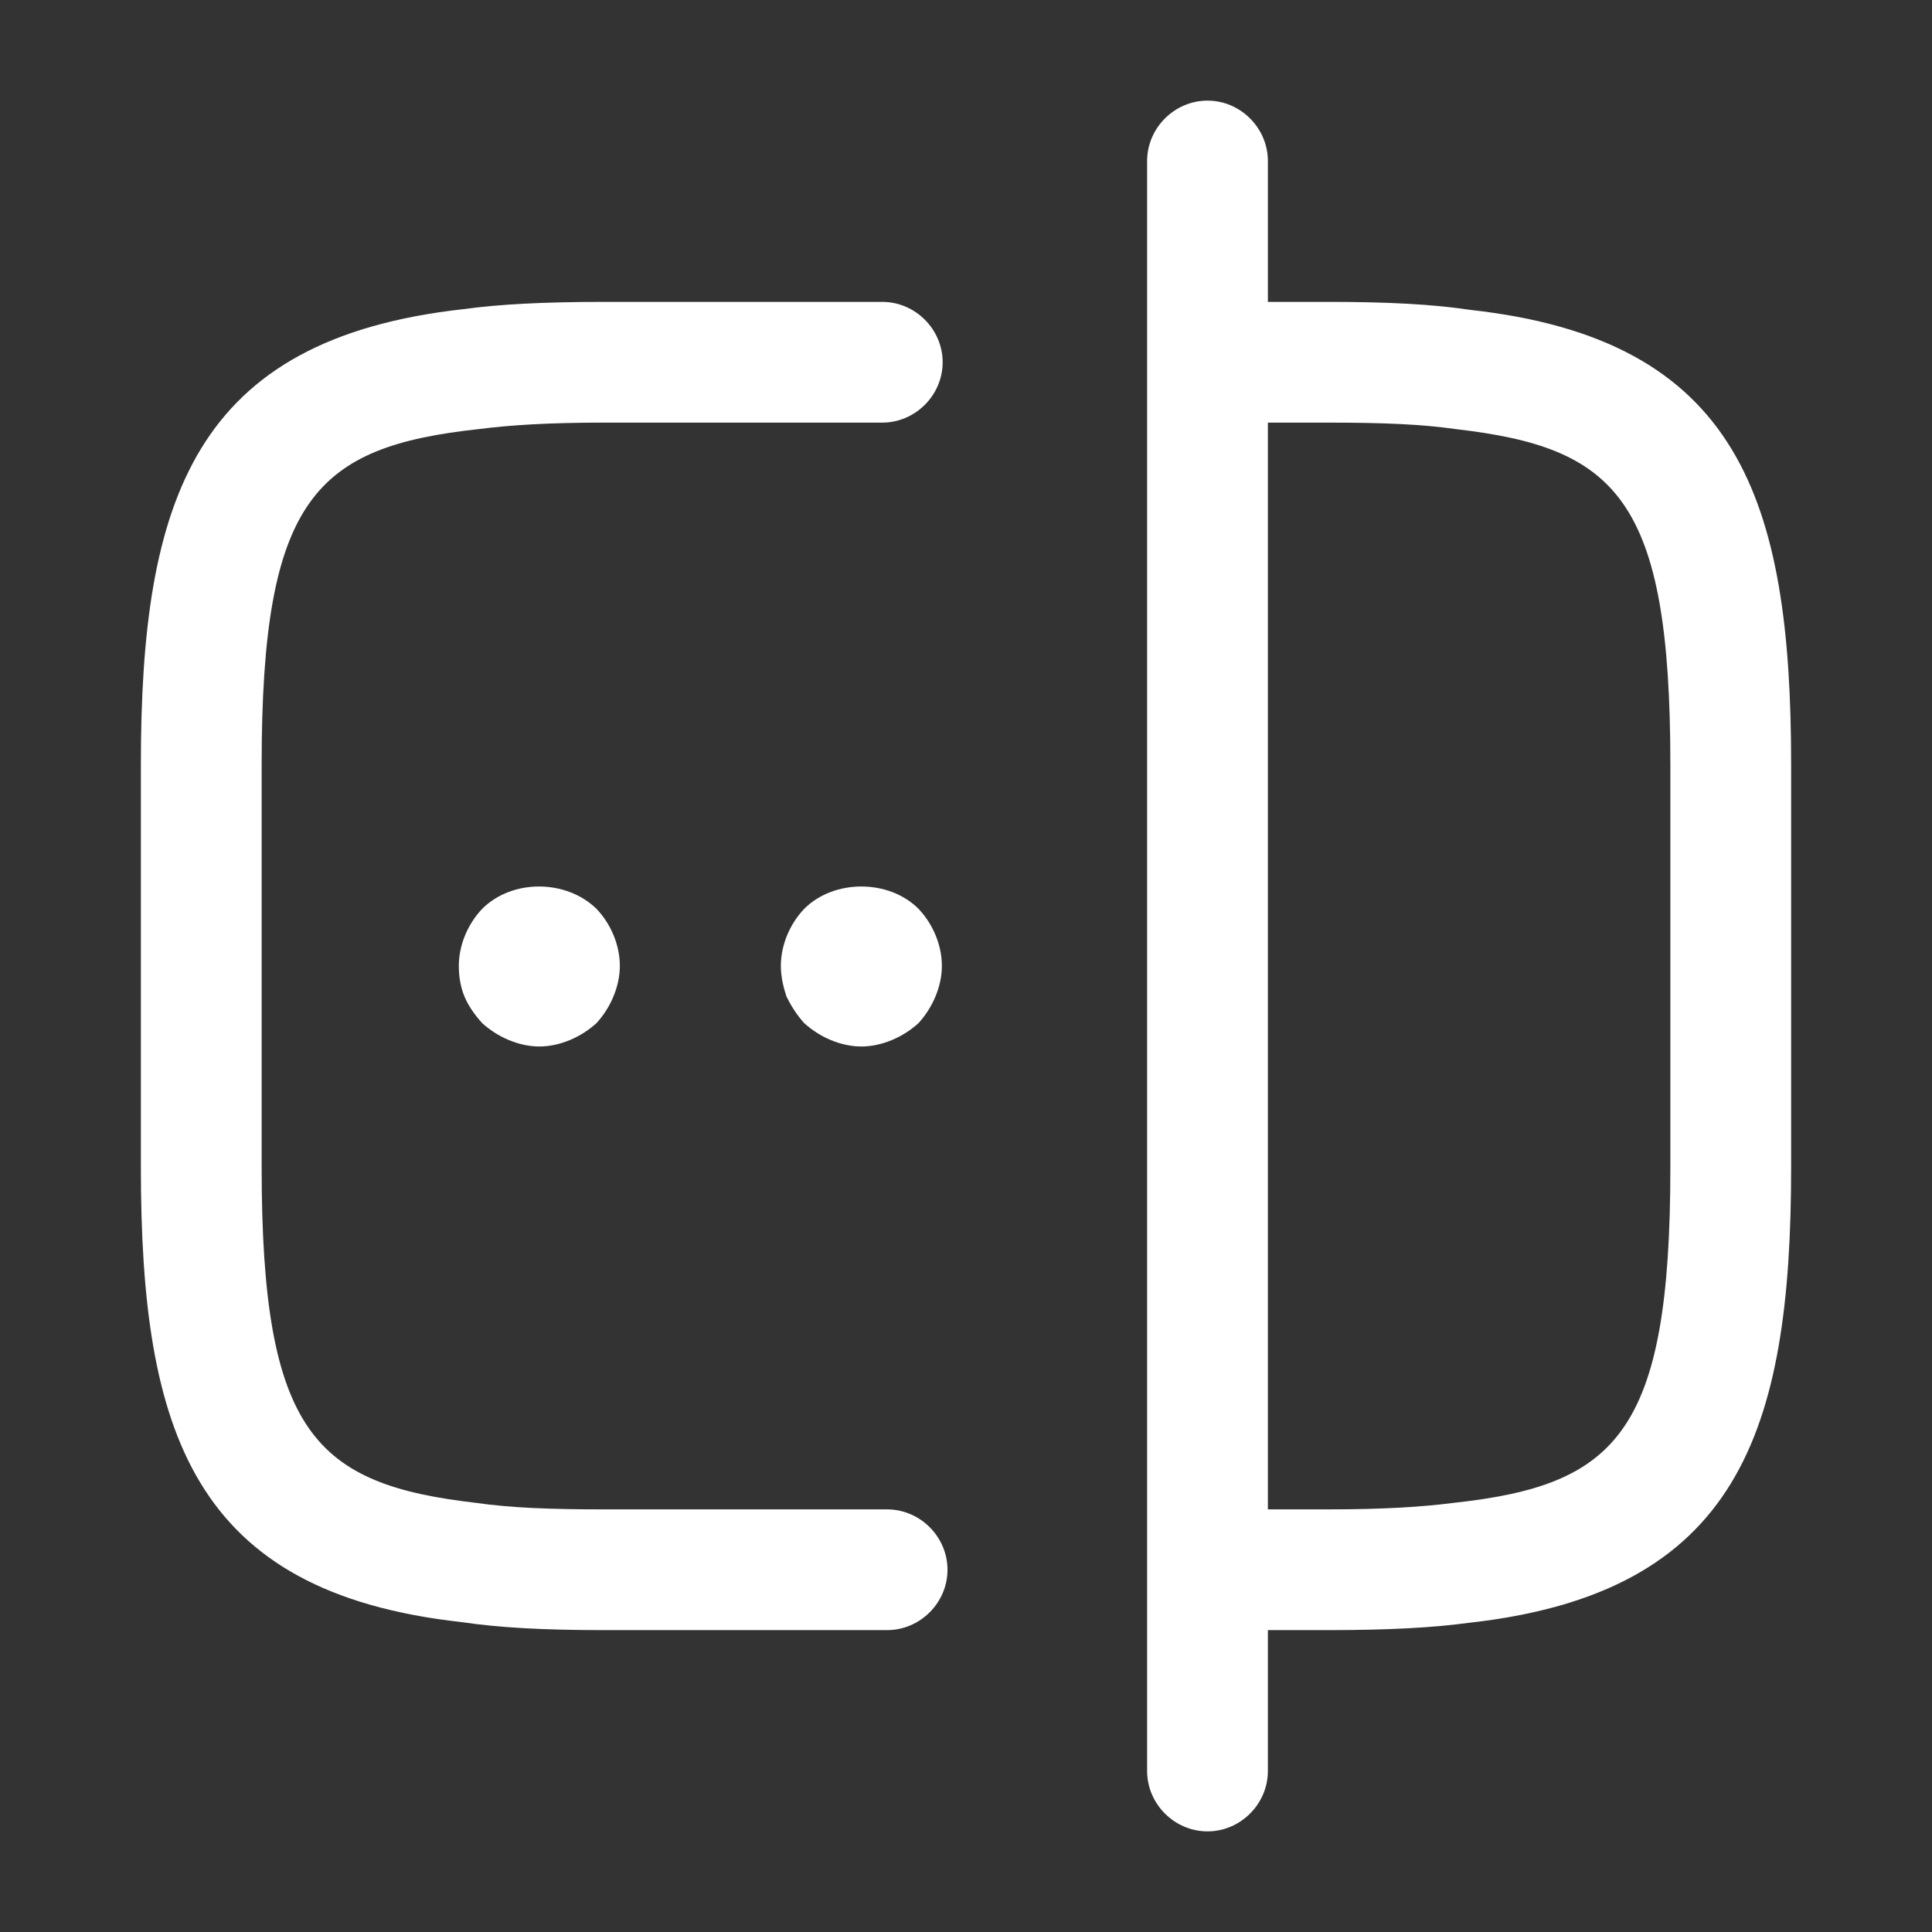
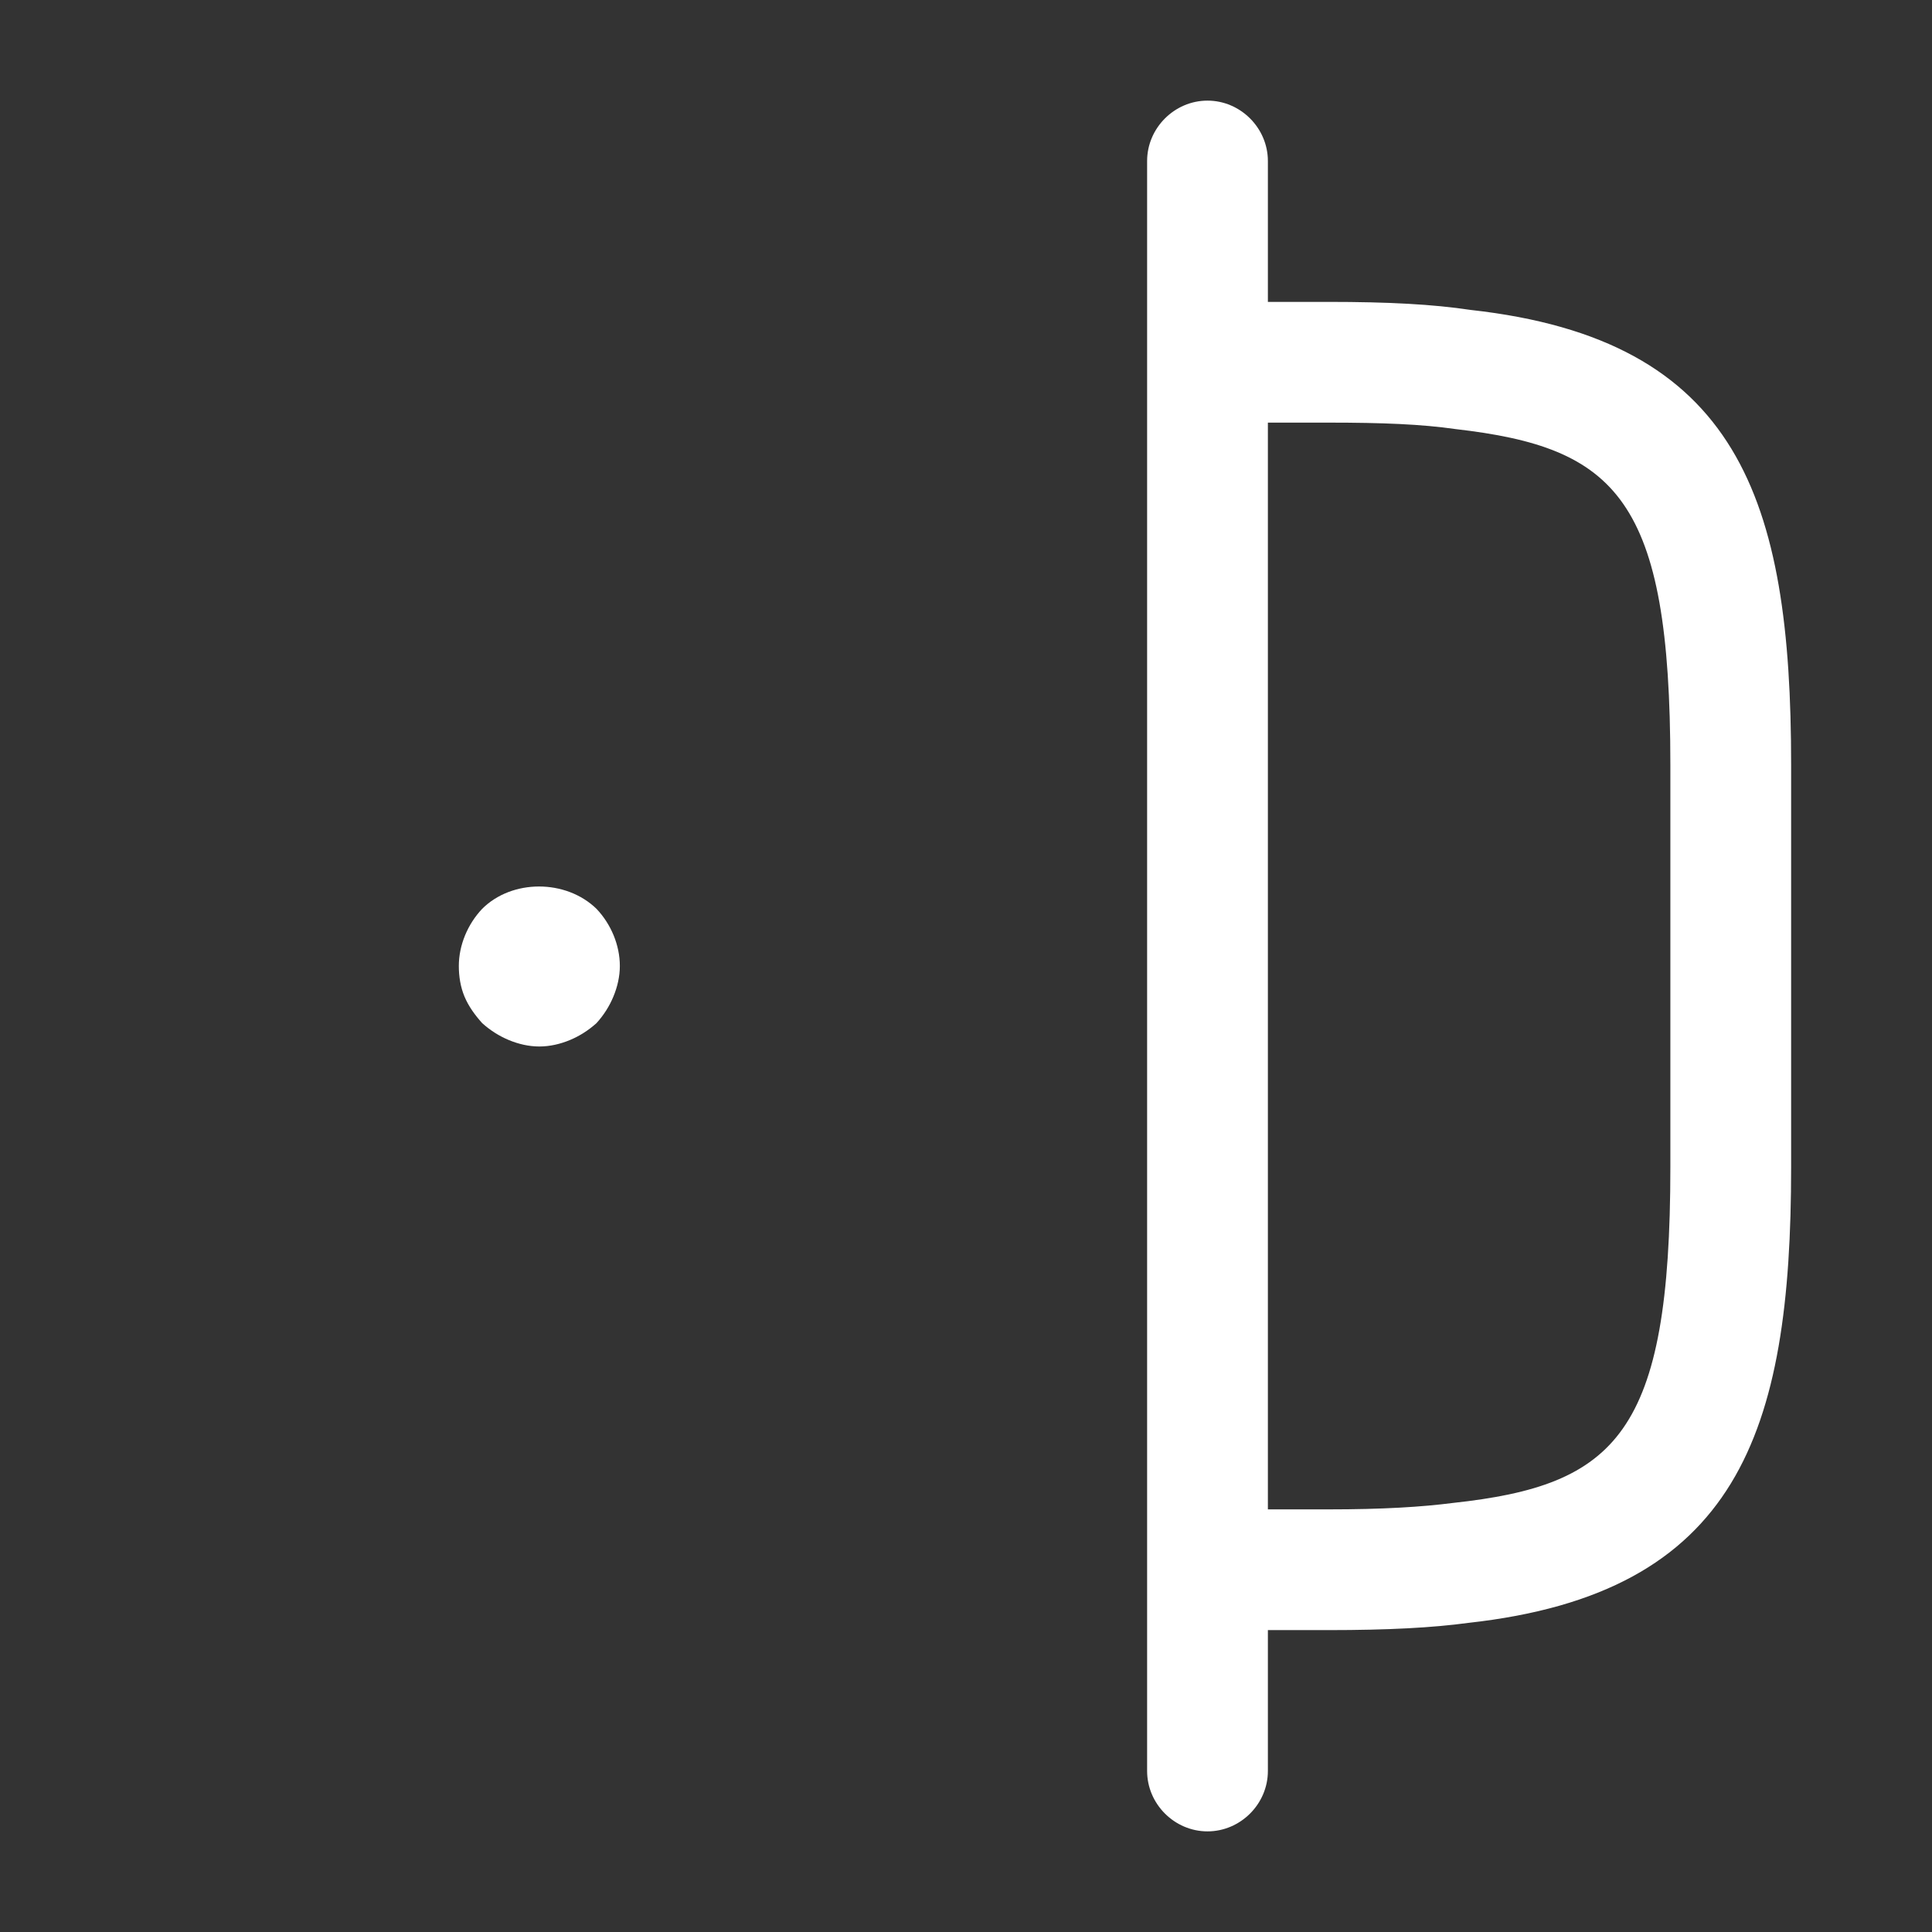
<svg xmlns="http://www.w3.org/2000/svg" width="47" height="47" viewBox="0 0 47 47" fill="none">
  <rect x="0" y="0" width="47" height="47" fill="#333333" stroke="none" />
-   <path d="M21.581 39.656H14.688C13.219 39.656 12.142 39.597 11.221 39.46C4.7 38.736 3.427 34.858 3.427 28.396V18.604C3.427 12.142 4.72 8.245 11.28 7.52C12.142 7.402 13.219 7.344 14.688 7.344H21.463C22.266 7.344 22.932 8.01 22.932 8.812C22.932 9.615 22.266 10.281 21.463 10.281H14.688C13.356 10.281 12.416 10.34 11.652 10.438C7.677 10.869 6.365 12.122 6.365 18.604V28.396C6.365 34.878 7.677 36.112 11.593 36.562C12.416 36.68 13.356 36.719 14.688 36.719H21.581C22.384 36.719 23.05 37.385 23.05 38.188C23.05 38.99 22.384 39.656 21.581 39.656Z" fill="white" />
  <path d="M32.312 39.656H29.414C28.611 39.656 27.945 38.99 27.945 38.188C27.945 37.385 28.611 36.719 29.414 36.719H32.312C33.644 36.719 34.584 36.66 35.348 36.562C39.323 36.131 40.635 34.878 40.635 28.396V18.604C40.635 12.122 39.323 10.888 35.407 10.438C34.584 10.32 33.644 10.281 32.312 10.281H29.414C28.611 10.281 27.945 9.615 27.945 8.812C27.945 8.01 28.611 7.344 29.414 7.344H32.312C33.781 7.344 34.858 7.402 35.779 7.54C42.3 8.264 43.573 12.142 43.573 18.604V28.396C43.573 34.858 42.28 38.755 35.72 39.48C34.858 39.597 33.781 39.656 32.312 39.656Z" fill="white" />
  <path d="M29.375 44.552C28.572 44.552 27.906 43.886 27.906 43.083V3.917C27.906 3.114 28.572 2.448 29.375 2.448C30.178 2.448 30.844 3.114 30.844 3.917V43.083C30.844 43.886 30.178 44.552 29.375 44.552Z" fill="white" />
  <path d="M13.121 25.458C12.866 25.458 12.612 25.399 12.377 25.301C12.142 25.203 11.926 25.066 11.73 24.89C11.554 24.694 11.398 24.479 11.3 24.244C11.202 24.009 11.162 23.754 11.162 23.5C11.162 22.991 11.378 22.481 11.73 22.109C12.455 21.385 13.767 21.385 14.511 22.109C14.864 22.481 15.079 22.991 15.079 23.5C15.079 23.754 15.02 24.009 14.922 24.244C14.825 24.479 14.688 24.694 14.511 24.89C14.315 25.066 14.1 25.203 13.865 25.301C13.63 25.399 13.375 25.458 13.121 25.458Z" fill="white" />
-   <path d="M20.954 25.458C20.7 25.458 20.445 25.399 20.21 25.301C19.975 25.203 19.76 25.066 19.564 24.89C19.387 24.694 19.25 24.479 19.133 24.244C19.055 24.009 18.996 23.754 18.996 23.5C18.996 22.991 19.211 22.481 19.564 22.109C20.288 21.385 21.62 21.385 22.345 22.109C22.697 22.481 22.913 22.991 22.913 23.5C22.913 23.754 22.854 24.009 22.756 24.244C22.658 24.479 22.521 24.694 22.345 24.89C22.149 25.066 21.933 25.203 21.698 25.301C21.463 25.399 21.209 25.458 20.954 25.458Z" fill="white" />
</svg>